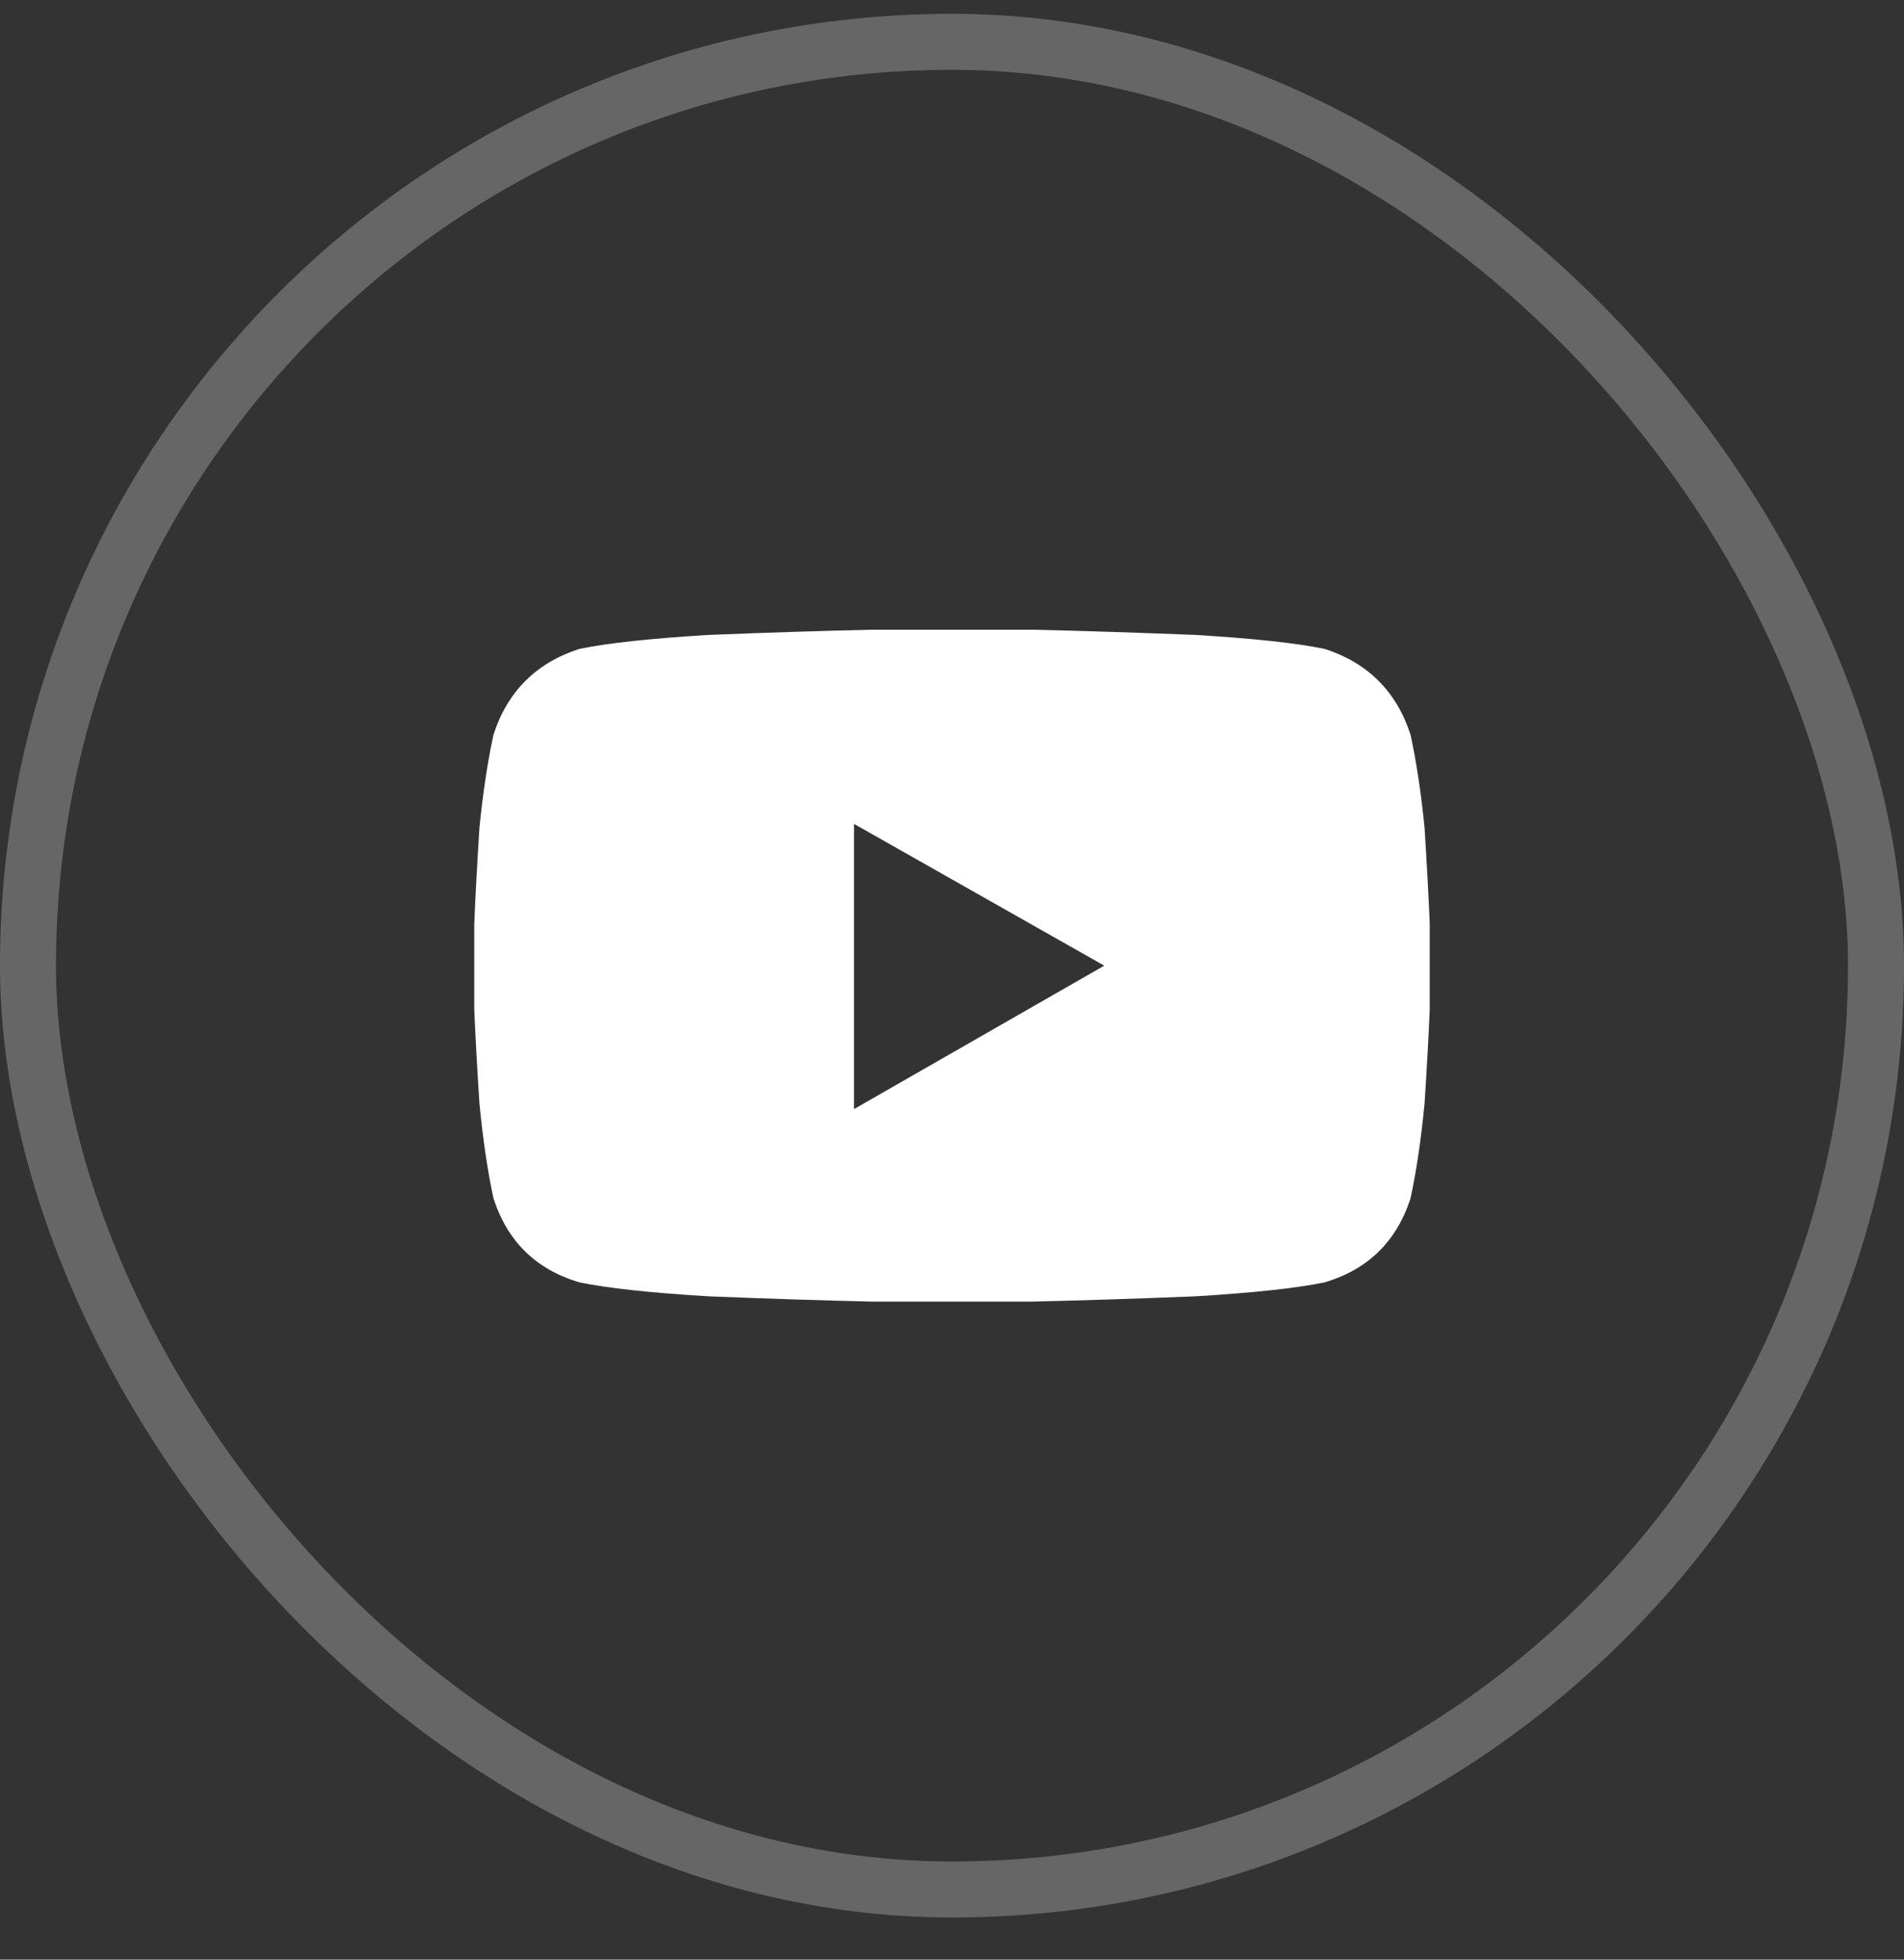
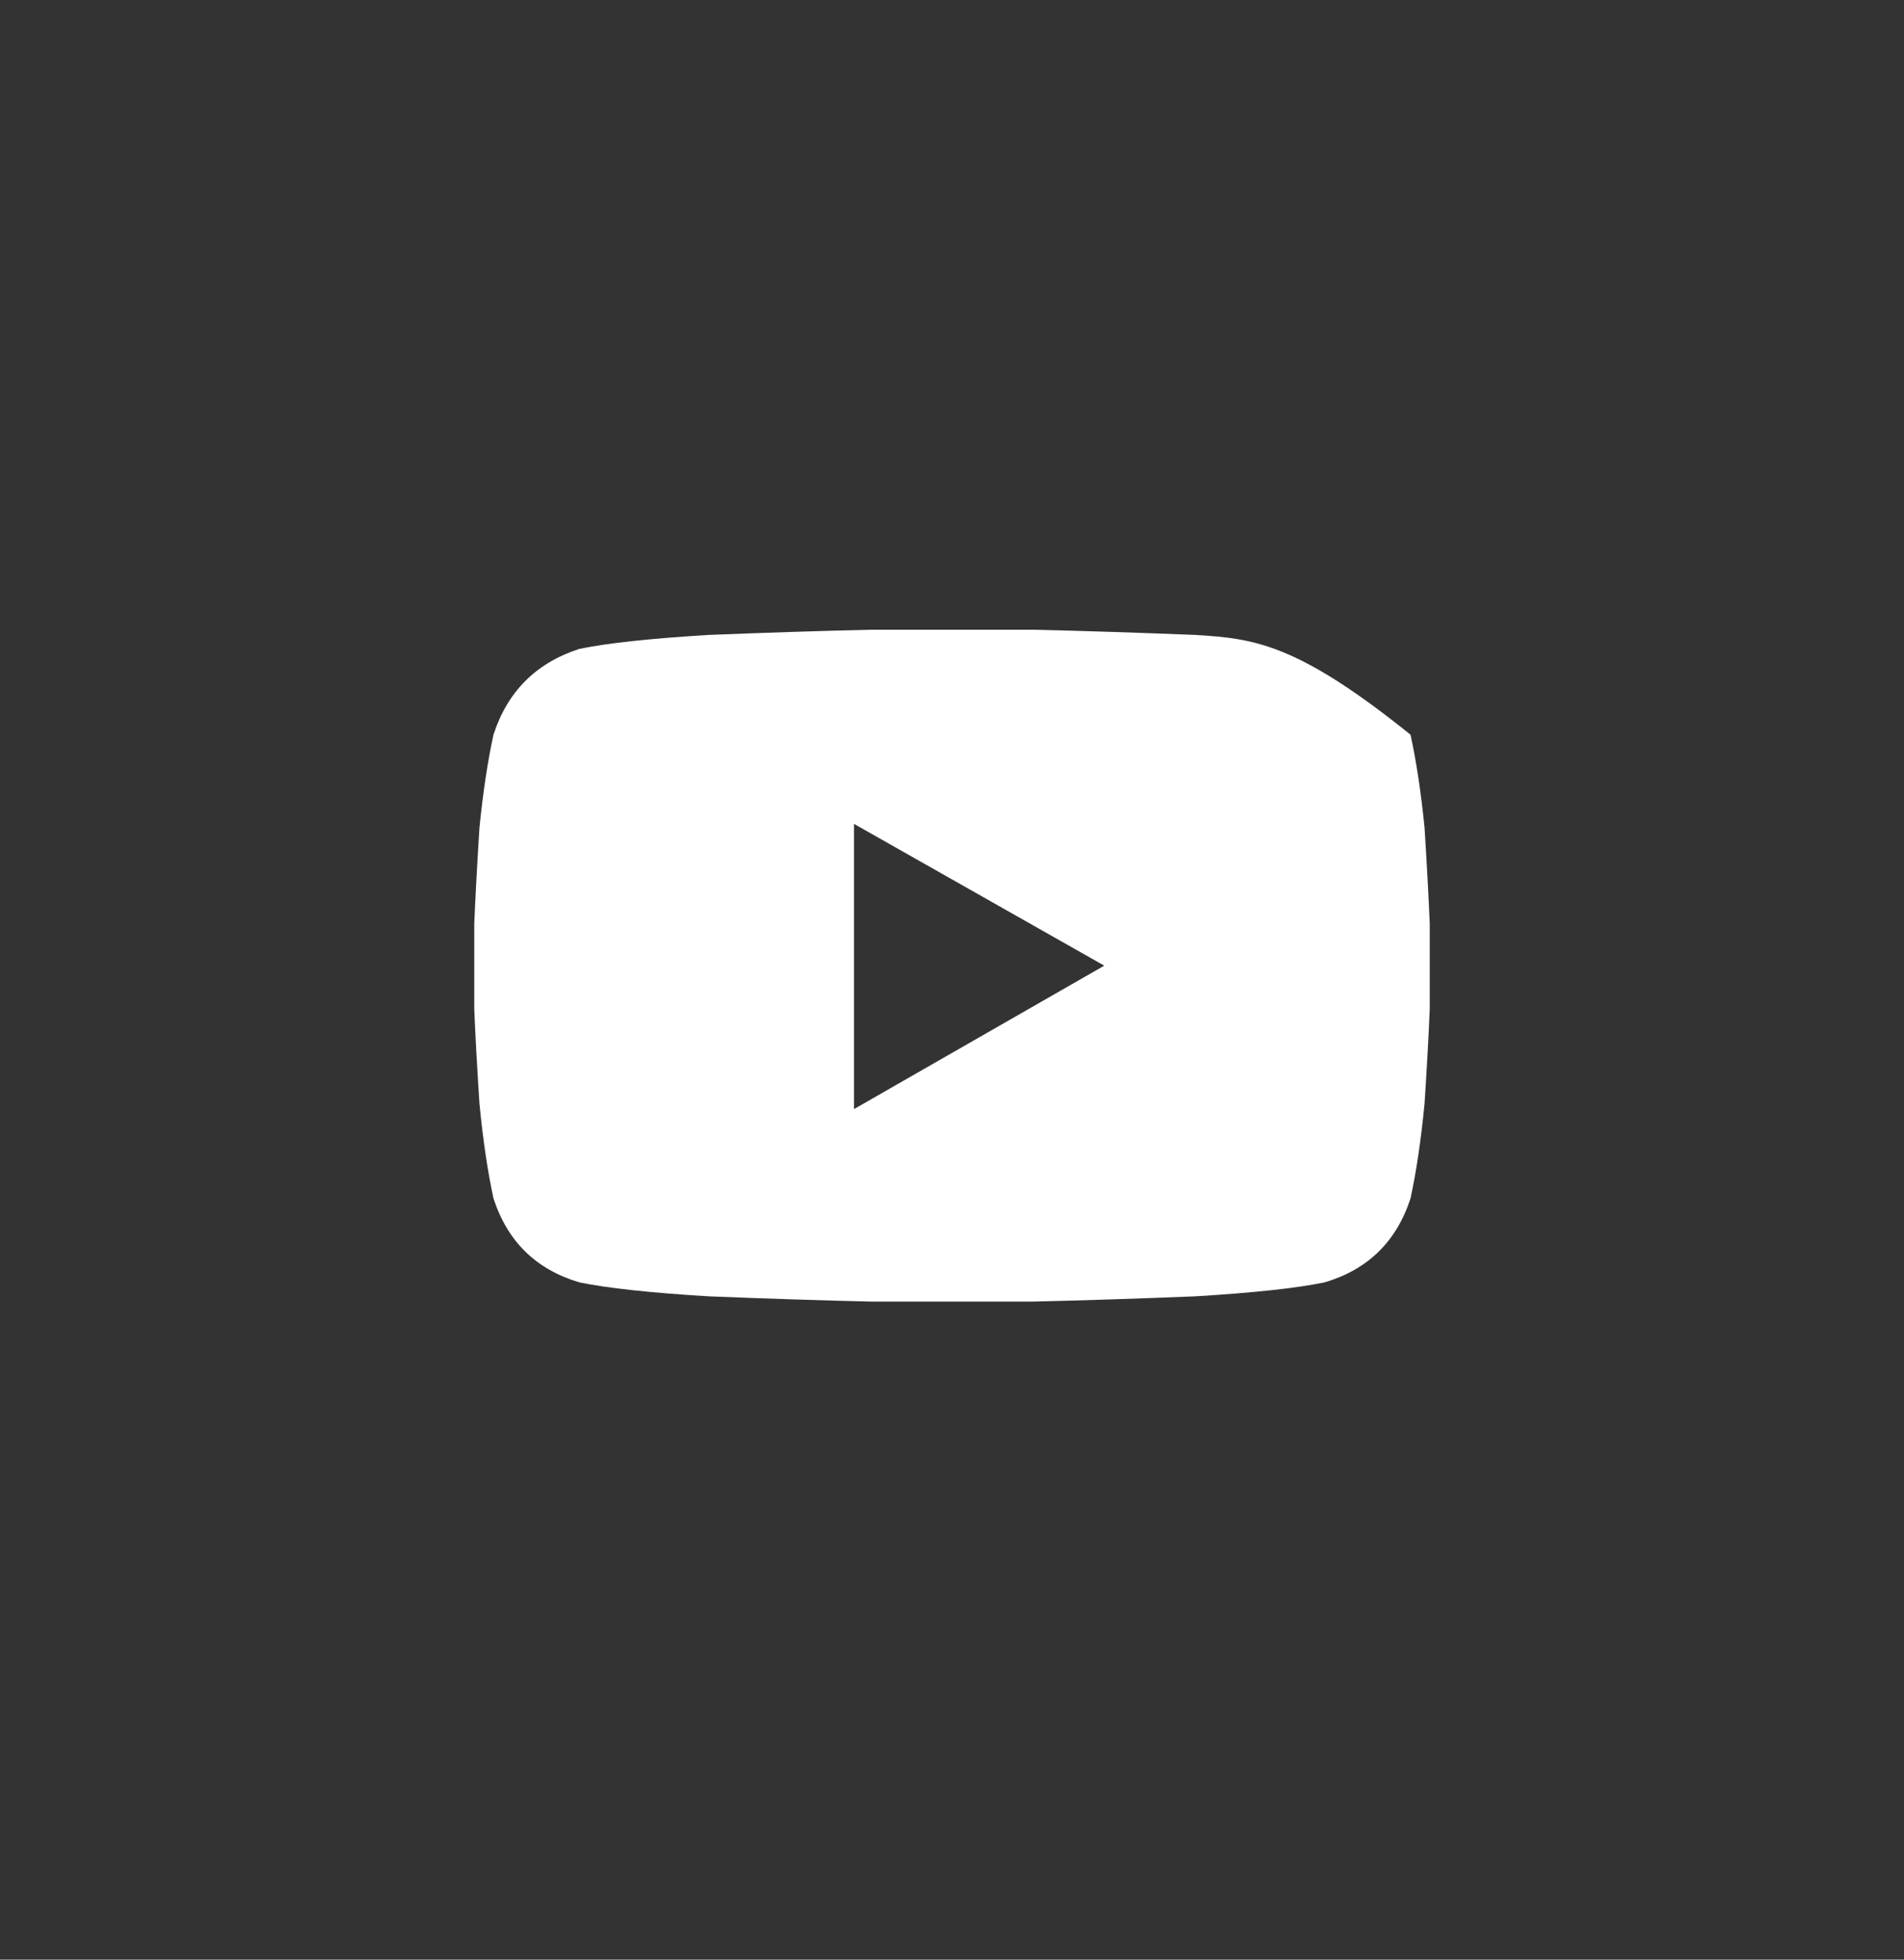
<svg xmlns="http://www.w3.org/2000/svg" width="34" height="35" viewBox="0 0 34 35" fill="none">
  <rect x="0" y="0" width="34" height="35" fill="#333333" stroke="none" />
-   <path d="M25.188 13.122C24.938 12.351 24.427 11.84 23.656 11.59C23.156 11.486 22.385 11.403 21.344 11.34C20.302 11.299 19.333 11.267 18.438 11.247C17.542 11.247 17.062 11.247 17 11.247C16.938 11.247 16.458 11.247 15.562 11.247C14.667 11.267 13.698 11.299 12.656 11.34C11.615 11.403 10.844 11.486 10.344 11.59C9.573 11.84 9.062 12.351 8.812 13.122C8.708 13.601 8.625 14.153 8.562 14.778C8.521 15.424 8.49 15.997 8.469 16.497C8.469 16.976 8.469 17.226 8.469 17.247C8.469 17.288 8.469 17.549 8.469 18.028C8.49 18.528 8.521 19.09 8.562 19.715C8.625 20.361 8.708 20.924 8.812 21.403C9.062 22.174 9.573 22.674 10.344 22.903C10.844 23.007 11.615 23.09 12.656 23.153C13.698 23.195 14.667 23.226 15.562 23.247C16.458 23.247 16.938 23.247 17 23.247C17.062 23.247 17.542 23.247 18.438 23.247C19.333 23.226 20.302 23.195 21.344 23.153C22.385 23.09 23.156 23.007 23.656 22.903C24.427 22.674 24.938 22.174 25.188 21.403C25.292 20.924 25.375 20.361 25.438 19.715C25.479 19.09 25.51 18.528 25.531 18.028C25.531 17.549 25.531 17.288 25.531 17.247C25.531 17.226 25.531 16.976 25.531 16.497C25.51 15.997 25.479 15.424 25.438 14.778C25.375 14.153 25.292 13.601 25.188 13.122ZM15.25 19.809V14.715L19.719 17.247L15.25 19.809Z" fill="white" />
-   <rect x="0.5" y="0.747" width="33" height="33" rx="16.5" stroke="white" stroke-opacity="0.25" />
+   <path d="M25.188 13.122C23.156 11.486 22.385 11.403 21.344 11.34C20.302 11.299 19.333 11.267 18.438 11.247C17.542 11.247 17.062 11.247 17 11.247C16.938 11.247 16.458 11.247 15.562 11.247C14.667 11.267 13.698 11.299 12.656 11.34C11.615 11.403 10.844 11.486 10.344 11.59C9.573 11.84 9.062 12.351 8.812 13.122C8.708 13.601 8.625 14.153 8.562 14.778C8.521 15.424 8.49 15.997 8.469 16.497C8.469 16.976 8.469 17.226 8.469 17.247C8.469 17.288 8.469 17.549 8.469 18.028C8.49 18.528 8.521 19.09 8.562 19.715C8.625 20.361 8.708 20.924 8.812 21.403C9.062 22.174 9.573 22.674 10.344 22.903C10.844 23.007 11.615 23.09 12.656 23.153C13.698 23.195 14.667 23.226 15.562 23.247C16.458 23.247 16.938 23.247 17 23.247C17.062 23.247 17.542 23.247 18.438 23.247C19.333 23.226 20.302 23.195 21.344 23.153C22.385 23.09 23.156 23.007 23.656 22.903C24.427 22.674 24.938 22.174 25.188 21.403C25.292 20.924 25.375 20.361 25.438 19.715C25.479 19.09 25.51 18.528 25.531 18.028C25.531 17.549 25.531 17.288 25.531 17.247C25.531 17.226 25.531 16.976 25.531 16.497C25.51 15.997 25.479 15.424 25.438 14.778C25.375 14.153 25.292 13.601 25.188 13.122ZM15.25 19.809V14.715L19.719 17.247L15.25 19.809Z" fill="white" />
</svg>